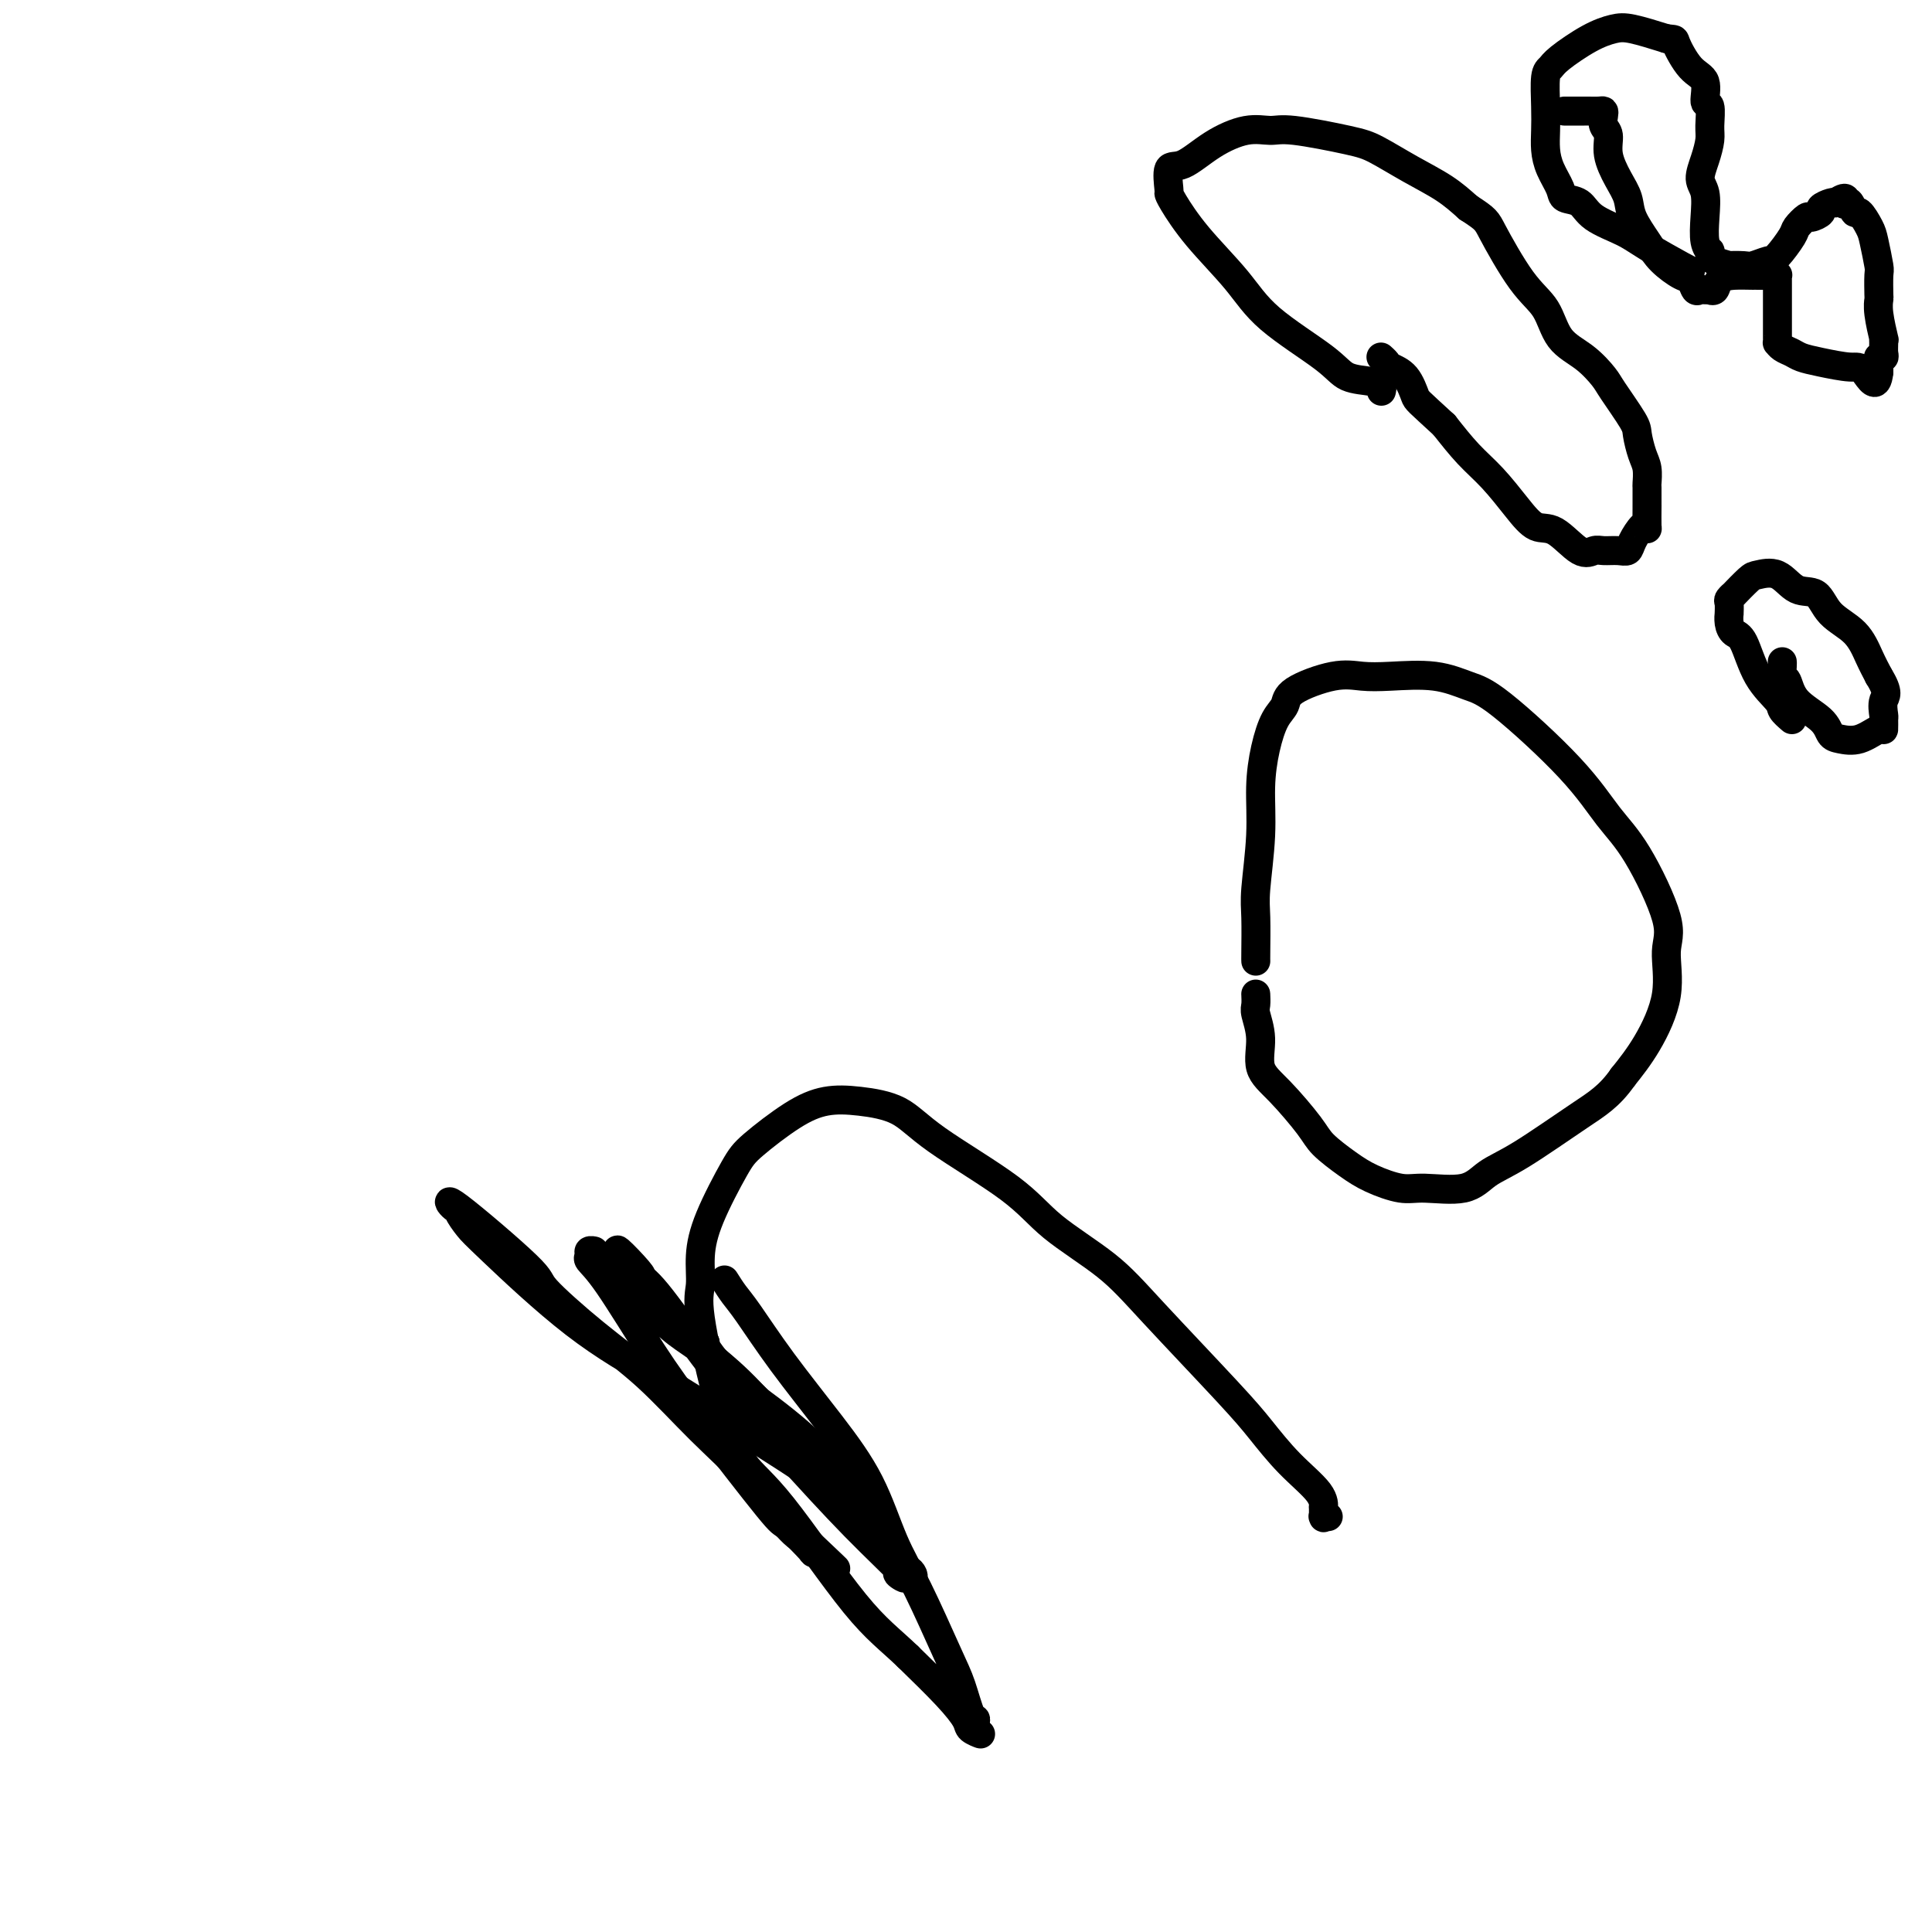
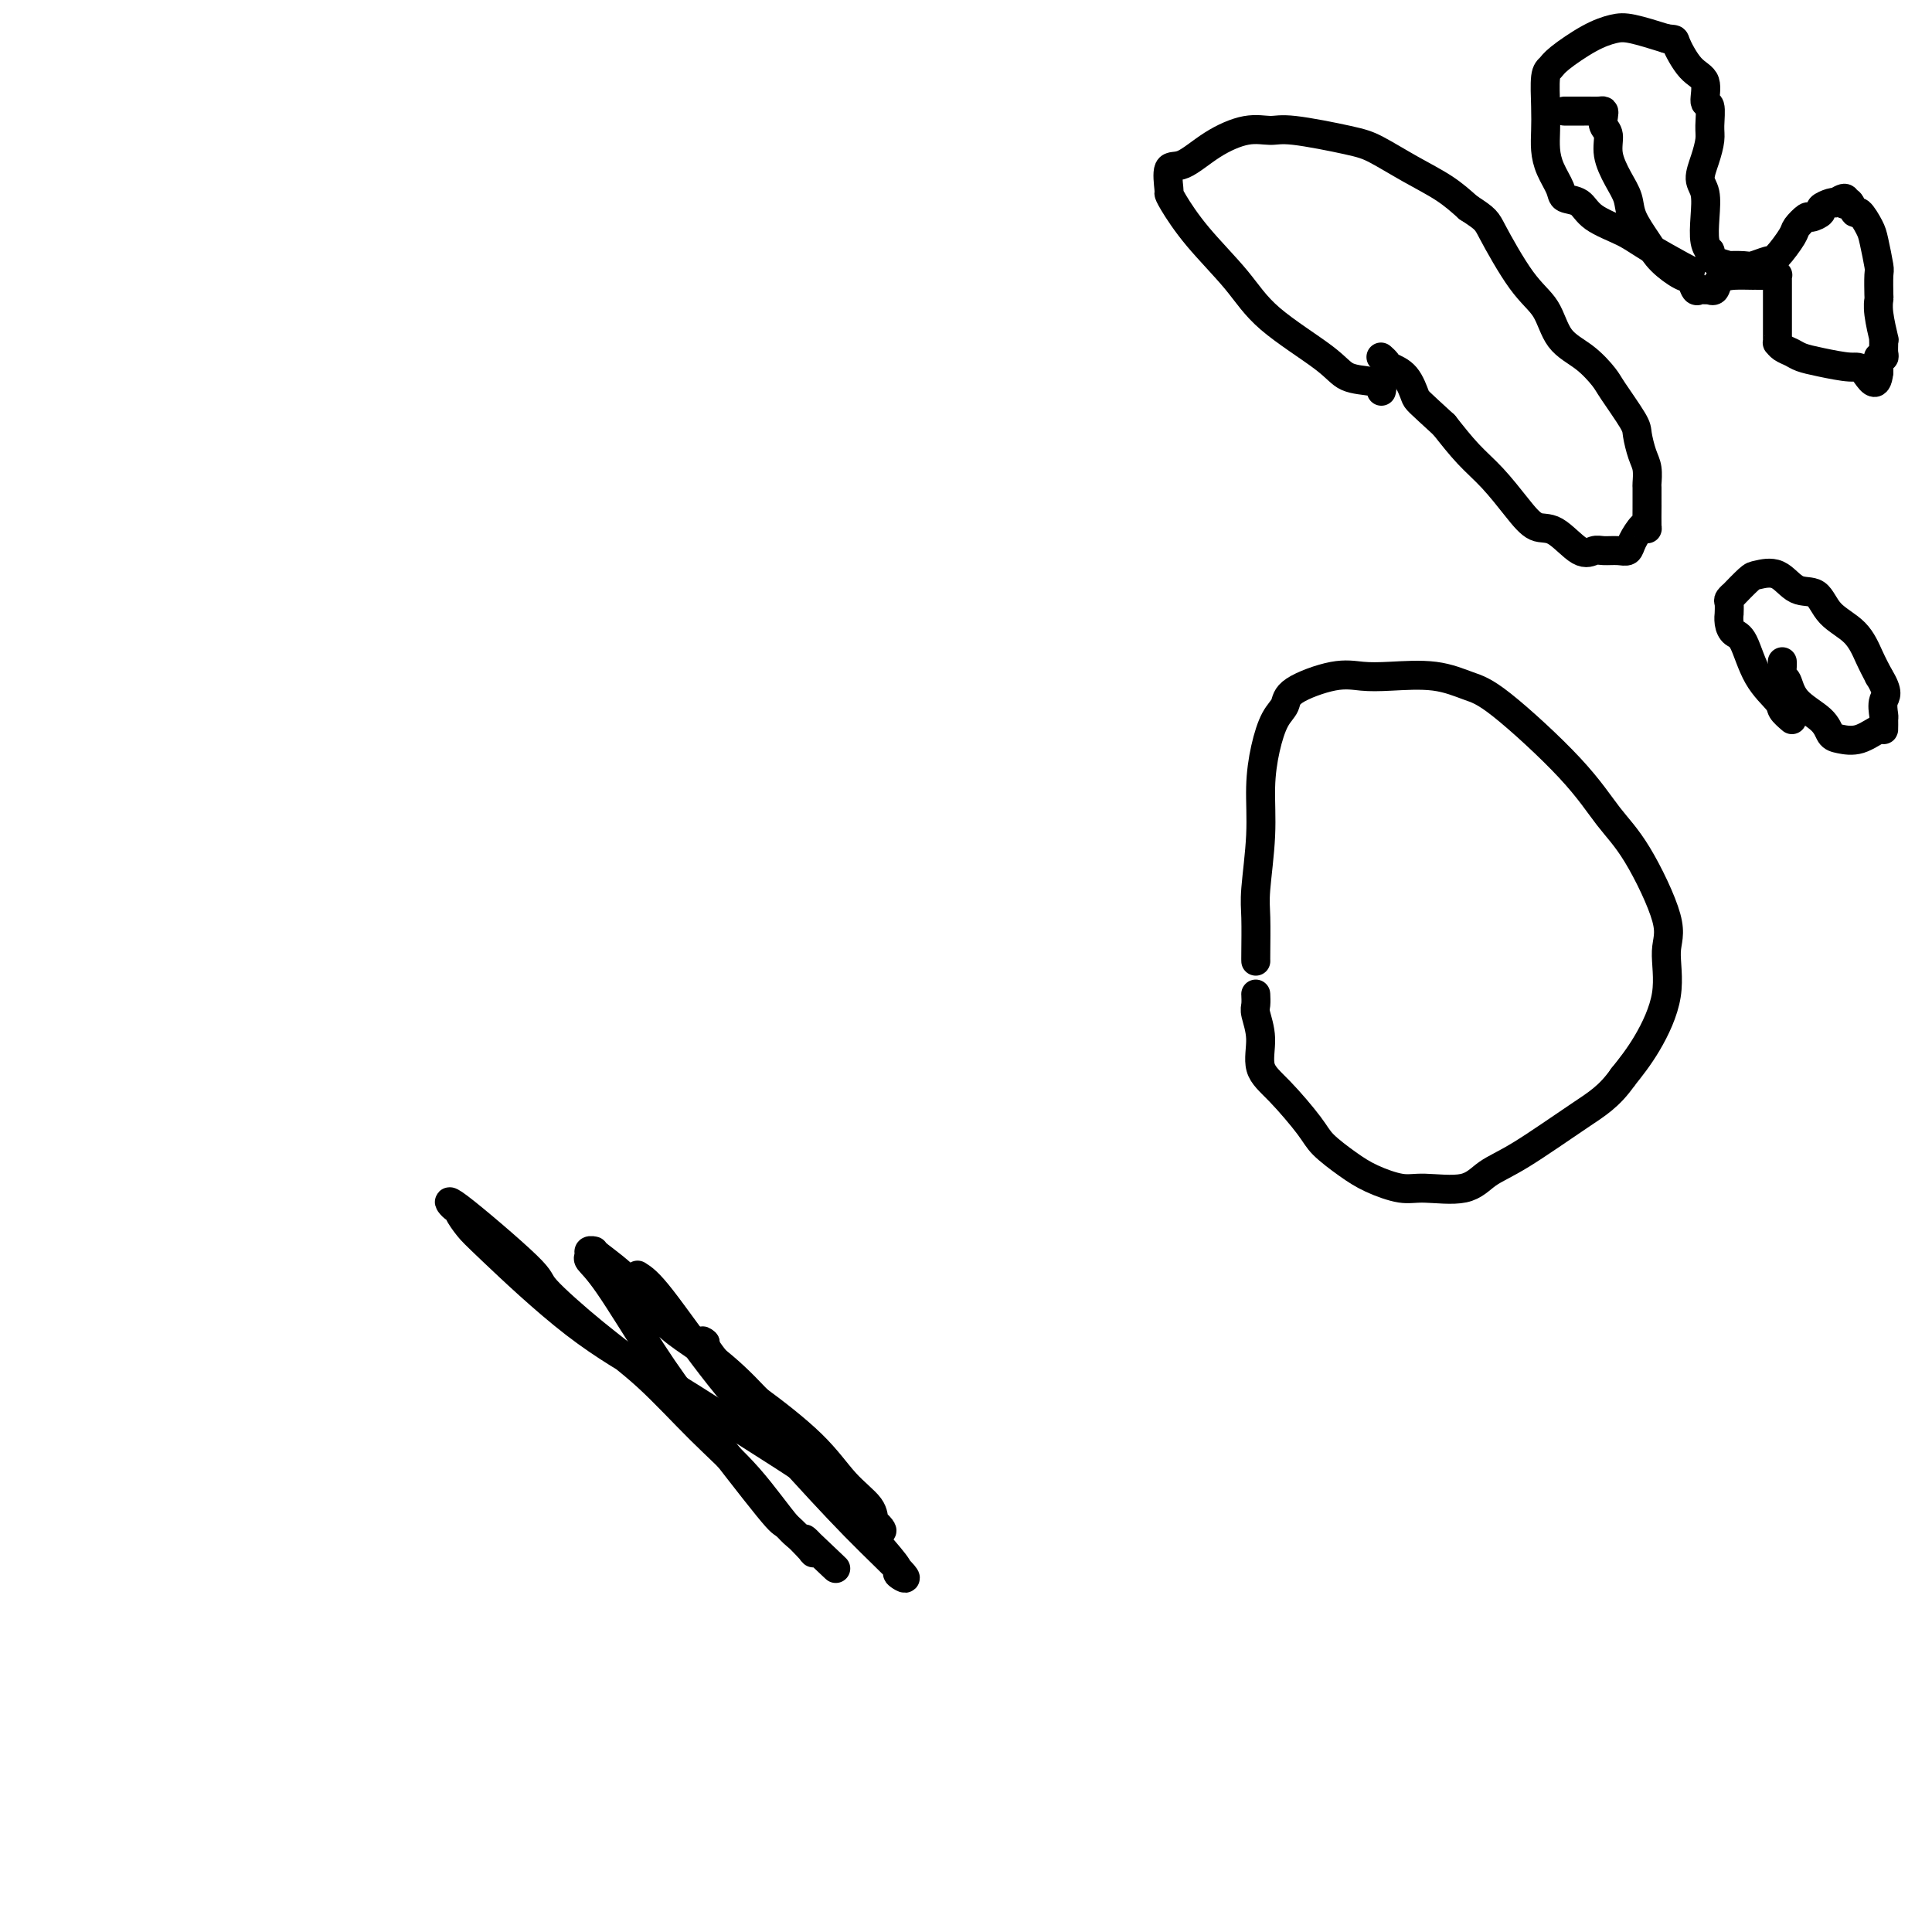
<svg xmlns="http://www.w3.org/2000/svg" viewBox="0 0 400 400" version="1.1">
  <g fill="none" stroke="#000000" stroke-width="6" stroke-linecap="round" stroke-linejoin="round">
-     <path d="M150,265c0.652,1.033 1.303,2.066 2,3c0.697,0.934 1.438,1.770 3,4c1.562,2.230 3.945,5.856 7,10c3.055,4.144 6.782,8.807 10,13c3.218,4.193 5.926,7.917 8,12c2.074,4.083 3.515,8.524 5,12c1.485,3.476 3.015,5.987 5,10c1.985,4.013 4.425,9.526 6,13c1.575,3.474 2.284,4.907 3,7c0.716,2.093 1.439,4.845 2,6c0.561,1.155 0.962,0.712 1,1c0.038,0.288 -0.286,1.308 0,2c0.286,0.692 1.182,1.056 1,1c-0.182,-0.056 -1.440,-0.530 -2,-1c-0.560,-0.470 -0.420,-0.934 -1,-2c-0.580,-1.066 -1.880,-2.733 -4,-5c-2.120,-2.267 -5.060,-5.133 -8,-8" />
-     <path d="M188,343c-3.860,-3.711 -6.510,-5.490 -11,-11c-4.490,-5.510 -10.821,-14.751 -15,-20c-4.179,-5.249 -6.206,-6.506 -8,-9c-1.794,-2.494 -3.353,-6.227 -5,-12c-1.647,-5.773 -3.381,-13.588 -4,-18c-0.619,-4.412 -0.123,-5.423 0,-7c0.123,-1.577 -0.128,-3.720 0,-6c0.128,-2.280 0.637,-4.695 2,-8c1.363,-3.305 3.582,-7.499 5,-10c1.418,-2.501 2.034,-3.307 4,-5c1.966,-1.693 5.282,-4.271 8,-6c2.718,-1.729 4.837,-2.607 7,-3c2.163,-0.393 4.368,-0.299 7,0c2.632,0.299 5.689,0.804 8,2c2.311,1.196 3.876,3.082 8,6c4.124,2.918 10.809,6.867 15,10c4.191,3.133 5.890,5.452 9,8c3.110,2.548 7.631,5.327 11,8c3.369,2.673 5.586,5.240 10,10c4.414,4.760 11.025,11.714 15,16c3.975,4.286 5.314,5.903 7,8c1.686,2.097 3.720,4.675 6,7c2.280,2.325 4.807,4.399 6,6c1.193,1.601 1.051,2.730 1,3c-0.051,0.270 -0.010,-0.320 0,0c0.010,0.320 -0.011,1.550 0,2c0.011,0.450 0.055,0.121 0,0c-0.055,-0.121 -0.207,-0.032 0,0c0.207,0.032 0.773,0.009 1,0c0.227,-0.009 0.113,-0.005 0,0" />
    <path d="M260,199c-0.008,-0.163 -0.017,-0.326 0,-2c0.017,-1.674 0.059,-4.858 0,-7c-0.059,-2.142 -0.221,-3.242 0,-6c0.221,-2.758 0.823,-7.175 1,-11c0.177,-3.825 -0.071,-7.058 0,-10c0.071,-2.942 0.461,-5.595 1,-8c0.539,-2.405 1.227,-4.564 2,-6c0.773,-1.436 1.630,-2.150 2,-3c0.370,-0.850 0.253,-1.837 2,-3c1.747,-1.163 5.359,-2.501 8,-3c2.641,-0.499 4.312,-0.157 6,0c1.688,0.157 3.395,0.131 6,0c2.605,-0.131 6.110,-0.368 9,0c2.890,0.368 5.165,1.339 7,2c1.835,0.661 3.229,1.012 7,4c3.771,2.988 9.920,8.613 14,13c4.080,4.387 6.091,7.537 8,10c1.909,2.463 3.716,4.240 6,8c2.284,3.760 5.046,9.505 6,13c0.954,3.495 0.101,4.741 0,7c-0.101,2.259 0.550,5.531 0,9c-0.550,3.469 -2.300,7.134 -4,10c-1.700,2.866 -3.350,4.933 -5,7" />
    <path d="M336,223c-2.803,4.008 -5.310,5.529 -9,8c-3.690,2.471 -8.564,5.893 -12,8c-3.436,2.107 -5.433,2.899 -7,4c-1.567,1.101 -2.703,2.511 -5,3c-2.297,0.489 -5.753,0.055 -8,0c-2.247,-0.055 -3.284,0.267 -5,0c-1.716,-0.267 -4.110,-1.124 -6,-2c-1.890,-0.876 -3.274,-1.772 -5,-3c-1.726,-1.228 -3.792,-2.788 -5,-4c-1.208,-1.212 -1.557,-2.076 -3,-4c-1.443,-1.924 -3.980,-4.910 -6,-7c-2.020,-2.090 -3.522,-3.286 -4,-5c-0.478,-1.714 0.068,-3.948 0,-6c-0.068,-2.052 -0.750,-3.923 -1,-5c-0.250,-1.077 -0.067,-1.361 0,-2c0.067,-0.639 0.018,-1.634 0,-2c-0.018,-0.366 -0.005,-0.105 0,0c0.005,0.105 0.003,0.052 0,0" />
    <path d="M163,297c-0.831,0.126 -1.662,0.251 -3,-1c-1.338,-1.251 -3.181,-3.879 -5,-6c-1.819,-2.121 -3.612,-3.735 -5,-5c-1.388,-1.265 -2.372,-2.181 -3,-3c-0.628,-0.819 -0.900,-1.540 -1,-2c-0.100,-0.460 -0.027,-0.659 0,-1c0.027,-0.341 0.007,-0.822 0,-1c-0.007,-0.178 -0.002,-0.051 0,0c0.002,0.051 0.001,0.025 0,0" />
    <path d="M146,278c-1.995,-1.828 1.518,3.102 4,6c2.482,2.898 3.932,3.764 7,6c3.068,2.236 7.754,5.842 11,9c3.246,3.158 5.052,5.869 7,8c1.948,2.131 4.037,3.681 5,5c0.963,1.319 0.800,2.407 1,3c0.200,0.593 0.765,0.690 1,1c0.235,0.310 0.141,0.834 0,1c-0.141,0.166 -0.329,-0.027 0,0c0.329,0.027 1.176,0.275 0,-1c-1.176,-1.275 -4.374,-4.071 -10,-8c-5.626,-3.929 -13.681,-8.991 -20,-13c-6.319,-4.009 -10.902,-6.965 -16,-10c-5.098,-3.035 -10.711,-6.149 -17,-11c-6.289,-4.851 -13.256,-11.440 -17,-15c-3.744,-3.560 -4.267,-4.089 -5,-5c-0.733,-0.911 -1.676,-2.202 -2,-3c-0.324,-0.798 -0.028,-1.103 0,-1c0.028,0.103 -0.212,0.615 -1,0c-0.788,-0.615 -2.123,-2.358 1,0c3.123,2.358 10.705,8.816 14,12c3.295,3.184 2.303,3.095 4,5c1.697,1.905 6.082,5.806 10,9c3.918,3.194 7.370,5.682 11,9c3.630,3.318 7.437,7.467 11,11c3.563,3.533 6.882,6.451 10,10c3.118,3.549 6.034,7.728 8,10c1.966,2.272 2.983,2.636 4,3" />
    <path d="M167,319c11.359,10.757 3.758,3.648 1,1c-2.758,-2.648 -0.672,-0.835 0,0c0.672,0.835 -0.071,0.692 0,1c0.071,0.308 0.957,1.067 0,0c-0.957,-1.067 -3.757,-3.958 -5,-5c-1.243,-1.042 -0.929,-0.233 -4,-4c-3.071,-3.767 -9.526,-12.108 -14,-18c-4.474,-5.892 -6.965,-9.334 -10,-14c-3.035,-4.666 -6.613,-10.557 -9,-14c-2.387,-3.443 -3.584,-4.440 -4,-5c-0.416,-0.560 -0.052,-0.685 0,-1c0.052,-0.315 -0.207,-0.820 0,-1c0.207,-0.180 0.880,-0.035 1,0c0.120,0.035 -0.314,-0.040 1,1c1.314,1.040 4.376,3.195 7,6c2.624,2.805 4.810,6.259 8,9c3.190,2.741 7.385,4.770 13,10c5.615,5.230 12.650,13.662 17,19c4.350,5.338 6.014,7.581 8,10c1.986,2.419 4.295,5.015 6,7c1.705,1.985 2.805,3.360 3,4c0.195,0.640 -0.514,0.544 0,1c0.514,0.456 2.252,1.465 1,0c-1.252,-1.465 -5.493,-5.404 -10,-10c-4.507,-4.596 -9.280,-9.851 -14,-15c-4.720,-5.149 -9.386,-10.194 -14,-16c-4.614,-5.806 -9.175,-12.373 -12,-16c-2.825,-3.627 -3.912,-4.313 -5,-5" />
-     <path d="M132,264c-8.293,-9.684 -2.027,-3.392 0,-1c2.027,2.392 -0.187,0.886 -1,0c-0.813,-0.886 -0.225,-1.152 0,-1c0.225,0.152 0.089,0.720 0,1c-0.089,0.280 -0.130,0.270 1,2c1.130,1.730 3.431,5.199 5,7c1.569,1.801 2.404,1.932 6,5c3.596,3.068 9.952,9.071 14,13c4.048,3.929 5.788,5.783 8,8c2.212,2.217 4.897,4.798 7,8c2.103,3.202 3.624,7.025 5,9c1.376,1.975 2.607,2.101 4,3c1.393,0.899 2.948,2.570 4,4c1.052,1.430 1.602,2.618 2,3c0.398,0.382 0.643,-0.042 1,0c0.357,0.042 0.827,0.550 1,1c0.173,0.450 0.049,0.843 0,1c-0.049,0.157 -0.025,0.079 0,0" />
    <path d="M286,81c0.094,-0.321 0.189,-0.642 0,-1c-0.189,-0.358 -0.661,-0.752 -2,-1c-1.339,-0.248 -3.543,-0.349 -5,-1c-1.457,-0.651 -2.166,-1.851 -5,-4c-2.834,-2.149 -7.793,-5.245 -11,-8c-3.207,-2.755 -4.663,-5.169 -7,-8c-2.337,-2.831 -5.556,-6.080 -8,-9c-2.444,-2.920 -4.112,-5.511 -5,-7c-0.888,-1.489 -0.995,-1.875 -1,-2c-0.005,-0.125 0.094,0.011 0,-1c-0.094,-1.011 -0.380,-3.171 0,-4c0.380,-0.829 1.428,-0.329 3,-1c1.572,-0.671 3.670,-2.513 6,-4c2.330,-1.487 4.893,-2.618 7,-3c2.107,-0.382 3.758,-0.013 5,0c1.242,0.013 2.074,-0.328 5,0c2.926,0.328 7.944,1.325 11,2c3.056,0.675 4.149,1.026 6,2c1.851,0.974 4.460,2.570 7,4c2.540,1.430 5.011,2.694 7,4c1.989,1.306 3.494,2.653 5,4" />
    <path d="M304,43c3.781,2.457 3.732,2.599 5,5c1.268,2.401 3.853,7.059 6,10c2.147,2.941 3.857,4.163 5,6c1.143,1.837 1.718,4.288 3,6c1.282,1.712 3.271,2.683 5,4c1.729,1.317 3.198,2.979 4,4c0.802,1.021 0.937,1.403 2,3c1.063,1.597 3.055,4.411 4,6c0.945,1.589 0.842,1.954 1,3c0.158,1.046 0.578,2.774 1,4c0.422,1.226 0.845,1.951 1,3c0.155,1.049 0.042,2.421 0,3c-0.042,0.579 -0.011,0.366 0,1c0.011,0.634 0.004,2.114 0,3c-0.004,0.886 -0.003,1.177 0,1c0.003,-0.177 0.008,-0.823 0,0c-0.008,0.823 -0.029,3.114 0,4c0.029,0.886 0.108,0.367 0,0c-0.108,-0.367 -0.403,-0.581 -1,0c-0.597,0.581 -1.496,1.959 -2,3c-0.504,1.041 -0.611,1.747 -1,2c-0.389,0.253 -1.058,0.053 -2,0c-0.942,-0.053 -2.156,0.041 -3,0c-0.844,-0.041 -1.319,-0.217 -2,0c-0.681,0.217 -1.567,0.828 -3,0c-1.433,-0.828 -3.414,-3.094 -5,-4c-1.586,-0.906 -2.776,-0.453 -4,-1c-1.224,-0.547 -2.483,-2.095 -4,-4c-1.517,-1.905 -3.293,-4.167 -5,-6c-1.707,-1.833 -3.345,-3.238 -5,-5c-1.655,-1.762 -3.328,-3.881 -5,-6" />
    <path d="M299,88c-5.615,-5.168 -5.652,-5.087 -6,-6c-0.348,-0.913 -1.007,-2.819 -2,-4c-0.993,-1.181 -2.318,-1.637 -3,-2c-0.682,-0.363 -0.719,-0.633 -1,-1c-0.281,-0.367 -0.806,-0.829 -1,-1c-0.194,-0.171 -0.055,-0.049 0,0c0.055,0.049 0.028,0.024 0,0" />
    <path d="M371,149c-0.833,-0.717 -1.666,-1.434 -2,-2c-0.334,-0.566 -0.170,-0.980 -1,-2c-0.830,-1.020 -2.653,-2.645 -4,-5c-1.347,-2.355 -2.217,-5.438 -3,-7c-0.783,-1.562 -1.477,-1.602 -2,-2c-0.523,-0.398 -0.873,-1.153 -1,-2c-0.127,-0.847 -0.029,-1.787 0,-2c0.029,-0.213 -0.009,0.299 0,0c0.009,-0.299 0.065,-1.411 0,-2c-0.065,-0.589 -0.252,-0.654 0,-1c0.252,-0.346 0.941,-0.971 1,-1c0.059,-0.029 -0.512,0.539 0,0c0.512,-0.539 2.108,-2.186 3,-3c0.892,-0.814 1.079,-0.794 2,-1c0.921,-0.206 2.575,-0.636 4,0c1.425,0.636 2.623,2.340 4,3c1.377,0.660 2.935,0.276 4,1c1.065,0.724 1.636,2.555 3,4c1.364,1.445 3.521,2.504 5,4c1.479,1.496 2.280,3.427 3,5c0.720,1.573 1.360,2.786 2,4" />
    <path d="M389,140c2.237,3.587 1.331,4.055 1,5c-0.331,0.945 -0.086,2.366 0,3c0.086,0.634 0.014,0.482 0,1c-0.014,0.518 0.032,1.706 0,2c-0.032,0.294 -0.141,-0.308 -1,0c-0.859,0.308 -2.468,1.525 -4,2c-1.532,0.475 -2.988,0.208 -4,0c-1.012,-0.208 -1.581,-0.355 -2,-1c-0.419,-0.645 -0.687,-1.787 -2,-3c-1.313,-1.213 -3.672,-2.497 -5,-4c-1.328,-1.503 -1.624,-3.226 -2,-4c-0.376,-0.774 -0.833,-0.599 -1,-1c-0.167,-0.401 -0.045,-1.377 0,-2c0.045,-0.623 0.013,-0.892 0,-1c-0.013,-0.108 -0.006,-0.054 0,0" />
    <path d="M350,56c-0.160,-0.042 -0.321,-0.085 -2,-1c-1.679,-0.915 -4.877,-2.703 -7,-4c-2.123,-1.297 -3.170,-2.103 -5,-3c-1.830,-0.897 -4.444,-1.884 -6,-3c-1.556,-1.116 -2.053,-2.360 -3,-3c-0.947,-0.640 -2.345,-0.677 -3,-1c-0.655,-0.323 -0.568,-0.933 -1,-2c-0.432,-1.067 -1.385,-2.590 -2,-4c-0.615,-1.410 -0.894,-2.706 -1,-4c-0.106,-1.294 -0.040,-2.585 0,-4c0.040,-1.415 0.053,-2.953 0,-5c-0.053,-2.047 -0.174,-4.605 0,-6c0.174,-1.395 0.641,-1.629 1,-2c0.359,-0.371 0.610,-0.878 2,-2c1.390,-1.122 3.919,-2.857 6,-4c2.081,-1.143 3.714,-1.692 5,-2c1.286,-0.308 2.225,-0.374 4,0c1.775,0.374 4.388,1.187 7,2" />
    <path d="M345,8c2.023,0.264 1.579,-0.076 2,1c0.421,1.076 1.706,3.569 3,5c1.294,1.431 2.596,1.799 3,3c0.404,1.201 -0.090,3.233 0,4c0.090,0.767 0.766,0.267 1,1c0.234,0.733 0.028,2.697 0,4c-0.028,1.303 0.122,1.943 0,3c-0.122,1.057 -0.517,2.531 -1,4c-0.483,1.469 -1.054,2.934 -1,4c0.054,1.066 0.732,1.735 1,3c0.268,1.265 0.124,3.128 0,5c-0.124,1.872 -0.230,3.755 0,5c0.230,1.245 0.794,1.853 1,2c0.206,0.147 0.053,-0.167 0,0c-0.053,0.167 -0.007,0.815 0,1c0.007,0.185 -0.027,-0.094 0,0c0.027,0.094 0.113,0.562 1,1c0.887,0.438 2.573,0.846 3,1c0.427,0.154 -0.407,0.055 0,0c0.407,-0.055 2.053,-0.067 3,0c0.947,0.067 1.194,0.212 2,0c0.806,-0.212 2.170,-0.783 3,-1c0.830,-0.217 1.124,-0.082 2,-1c0.876,-0.918 2.334,-2.890 3,-4c0.666,-1.110 0.541,-1.358 1,-2c0.459,-0.642 1.503,-1.678 2,-2c0.497,-0.322 0.448,0.071 1,0c0.552,-0.071 1.705,-0.607 2,-1c0.295,-0.393 -0.267,-0.644 0,-1c0.267,-0.356 1.362,-0.816 2,-1c0.638,-0.184 0.819,-0.092 1,0" />
    <path d="M380,42c2.631,-1.866 2.210,-0.531 2,0c-0.210,0.531 -0.207,0.257 0,0c0.207,-0.257 0.619,-0.497 1,0c0.381,0.497 0.733,1.731 1,2c0.267,0.269 0.450,-0.425 1,0c0.550,0.425 1.468,1.971 2,3c0.532,1.029 0.679,1.542 1,3c0.321,1.458 0.817,3.861 1,5c0.183,1.139 0.053,1.014 0,2c-0.053,0.986 -0.028,3.083 0,4c0.028,0.917 0.060,0.654 0,1c-0.060,0.346 -0.213,1.301 0,3c0.213,1.699 0.790,4.144 1,5c0.210,0.856 0.052,0.125 0,0c-0.052,-0.125 0.000,0.358 0,1c-0.000,0.642 -0.053,1.443 0,2c0.053,0.557 0.210,0.871 0,1c-0.210,0.129 -0.788,0.072 -1,0c-0.212,-0.072 -0.057,-0.160 0,0c0.057,0.160 0.015,0.569 0,1c-0.015,0.431 -0.004,0.885 0,1c0.004,0.115 0.001,-0.110 0,0c-0.001,0.110 -0.001,0.555 0,1" />
    <path d="M389,77c-0.425,4.225 -1.986,1.287 -3,0c-1.014,-1.287 -1.479,-0.922 -3,-1c-1.521,-0.078 -4.096,-0.599 -6,-1c-1.904,-0.401 -3.137,-0.681 -4,-1c-0.863,-0.319 -1.356,-0.676 -2,-1c-0.644,-0.324 -1.441,-0.616 -2,-1c-0.559,-0.384 -0.882,-0.862 -1,-1c-0.118,-0.138 -0.032,0.064 0,0c0.032,-0.064 0.008,-0.394 0,-1c-0.008,-0.606 -0.002,-1.486 0,-2c0.002,-0.514 0.001,-0.660 0,-1c-0.001,-0.340 -0.000,-0.874 0,-1c0.000,-0.126 0.000,0.156 0,0c-0.000,-0.156 -0.000,-0.748 0,-1c0.000,-0.252 0.000,-0.162 0,0c-0.000,0.162 -0.000,0.395 0,0c0.000,-0.395 0.000,-1.419 0,-2c-0.000,-0.581 -0.000,-0.720 0,-1c0.000,-0.280 0.001,-0.702 0,-1c-0.001,-0.298 -0.003,-0.472 0,-1c0.003,-0.528 0.013,-1.409 0,-2c-0.013,-0.591 -0.048,-0.890 0,-1c0.048,-0.110 0.178,-0.029 0,0c-0.178,0.029 -0.663,0.008 -1,0c-0.337,-0.008 -0.525,-0.002 -1,0c-0.475,0.002 -1.238,0.001 -2,0" />
    <path d="M364,57c-0.648,-0.147 -0.269,-0.015 -1,0c-0.731,0.015 -2.573,-0.087 -4,0c-1.427,0.087 -2.439,0.363 -3,1c-0.561,0.637 -0.671,1.635 -1,2c-0.329,0.365 -0.876,0.097 -1,0c-0.124,-0.097 0.174,-0.024 0,0c-0.174,0.024 -0.820,-0.001 -1,0c-0.180,0.001 0.105,0.027 0,0c-0.105,-0.027 -0.601,-0.107 -1,0c-0.399,0.107 -0.700,0.400 -1,0c-0.300,-0.400 -0.599,-1.492 -1,-2c-0.401,-0.508 -0.905,-0.432 -2,-1c-1.095,-0.568 -2.782,-1.781 -4,-3c-1.218,-1.219 -1.966,-2.443 -3,-4c-1.034,-1.557 -2.353,-3.446 -3,-5c-0.647,-1.554 -0.622,-2.772 -1,-4c-0.378,-1.228 -1.159,-2.465 -2,-4c-0.841,-1.535 -1.741,-3.368 -2,-5c-0.259,-1.632 0.125,-3.064 0,-4c-0.125,-0.936 -0.759,-1.375 -1,-2c-0.241,-0.625 -0.090,-1.435 0,-2c0.090,-0.565 0.118,-0.883 0,-1c-0.118,-0.117 -0.381,-0.031 -1,0c-0.619,0.031 -1.595,0.008 -2,0c-0.405,-0.008 -0.238,-0.002 -1,0c-0.762,0.002 -2.452,0.001 -3,0c-0.548,-0.001 0.045,-0.000 0,0c-0.045,0.000 -0.727,0.000 -1,0c-0.273,-0.000 -0.136,-0.000 0,0" />
  </g>
</svg>